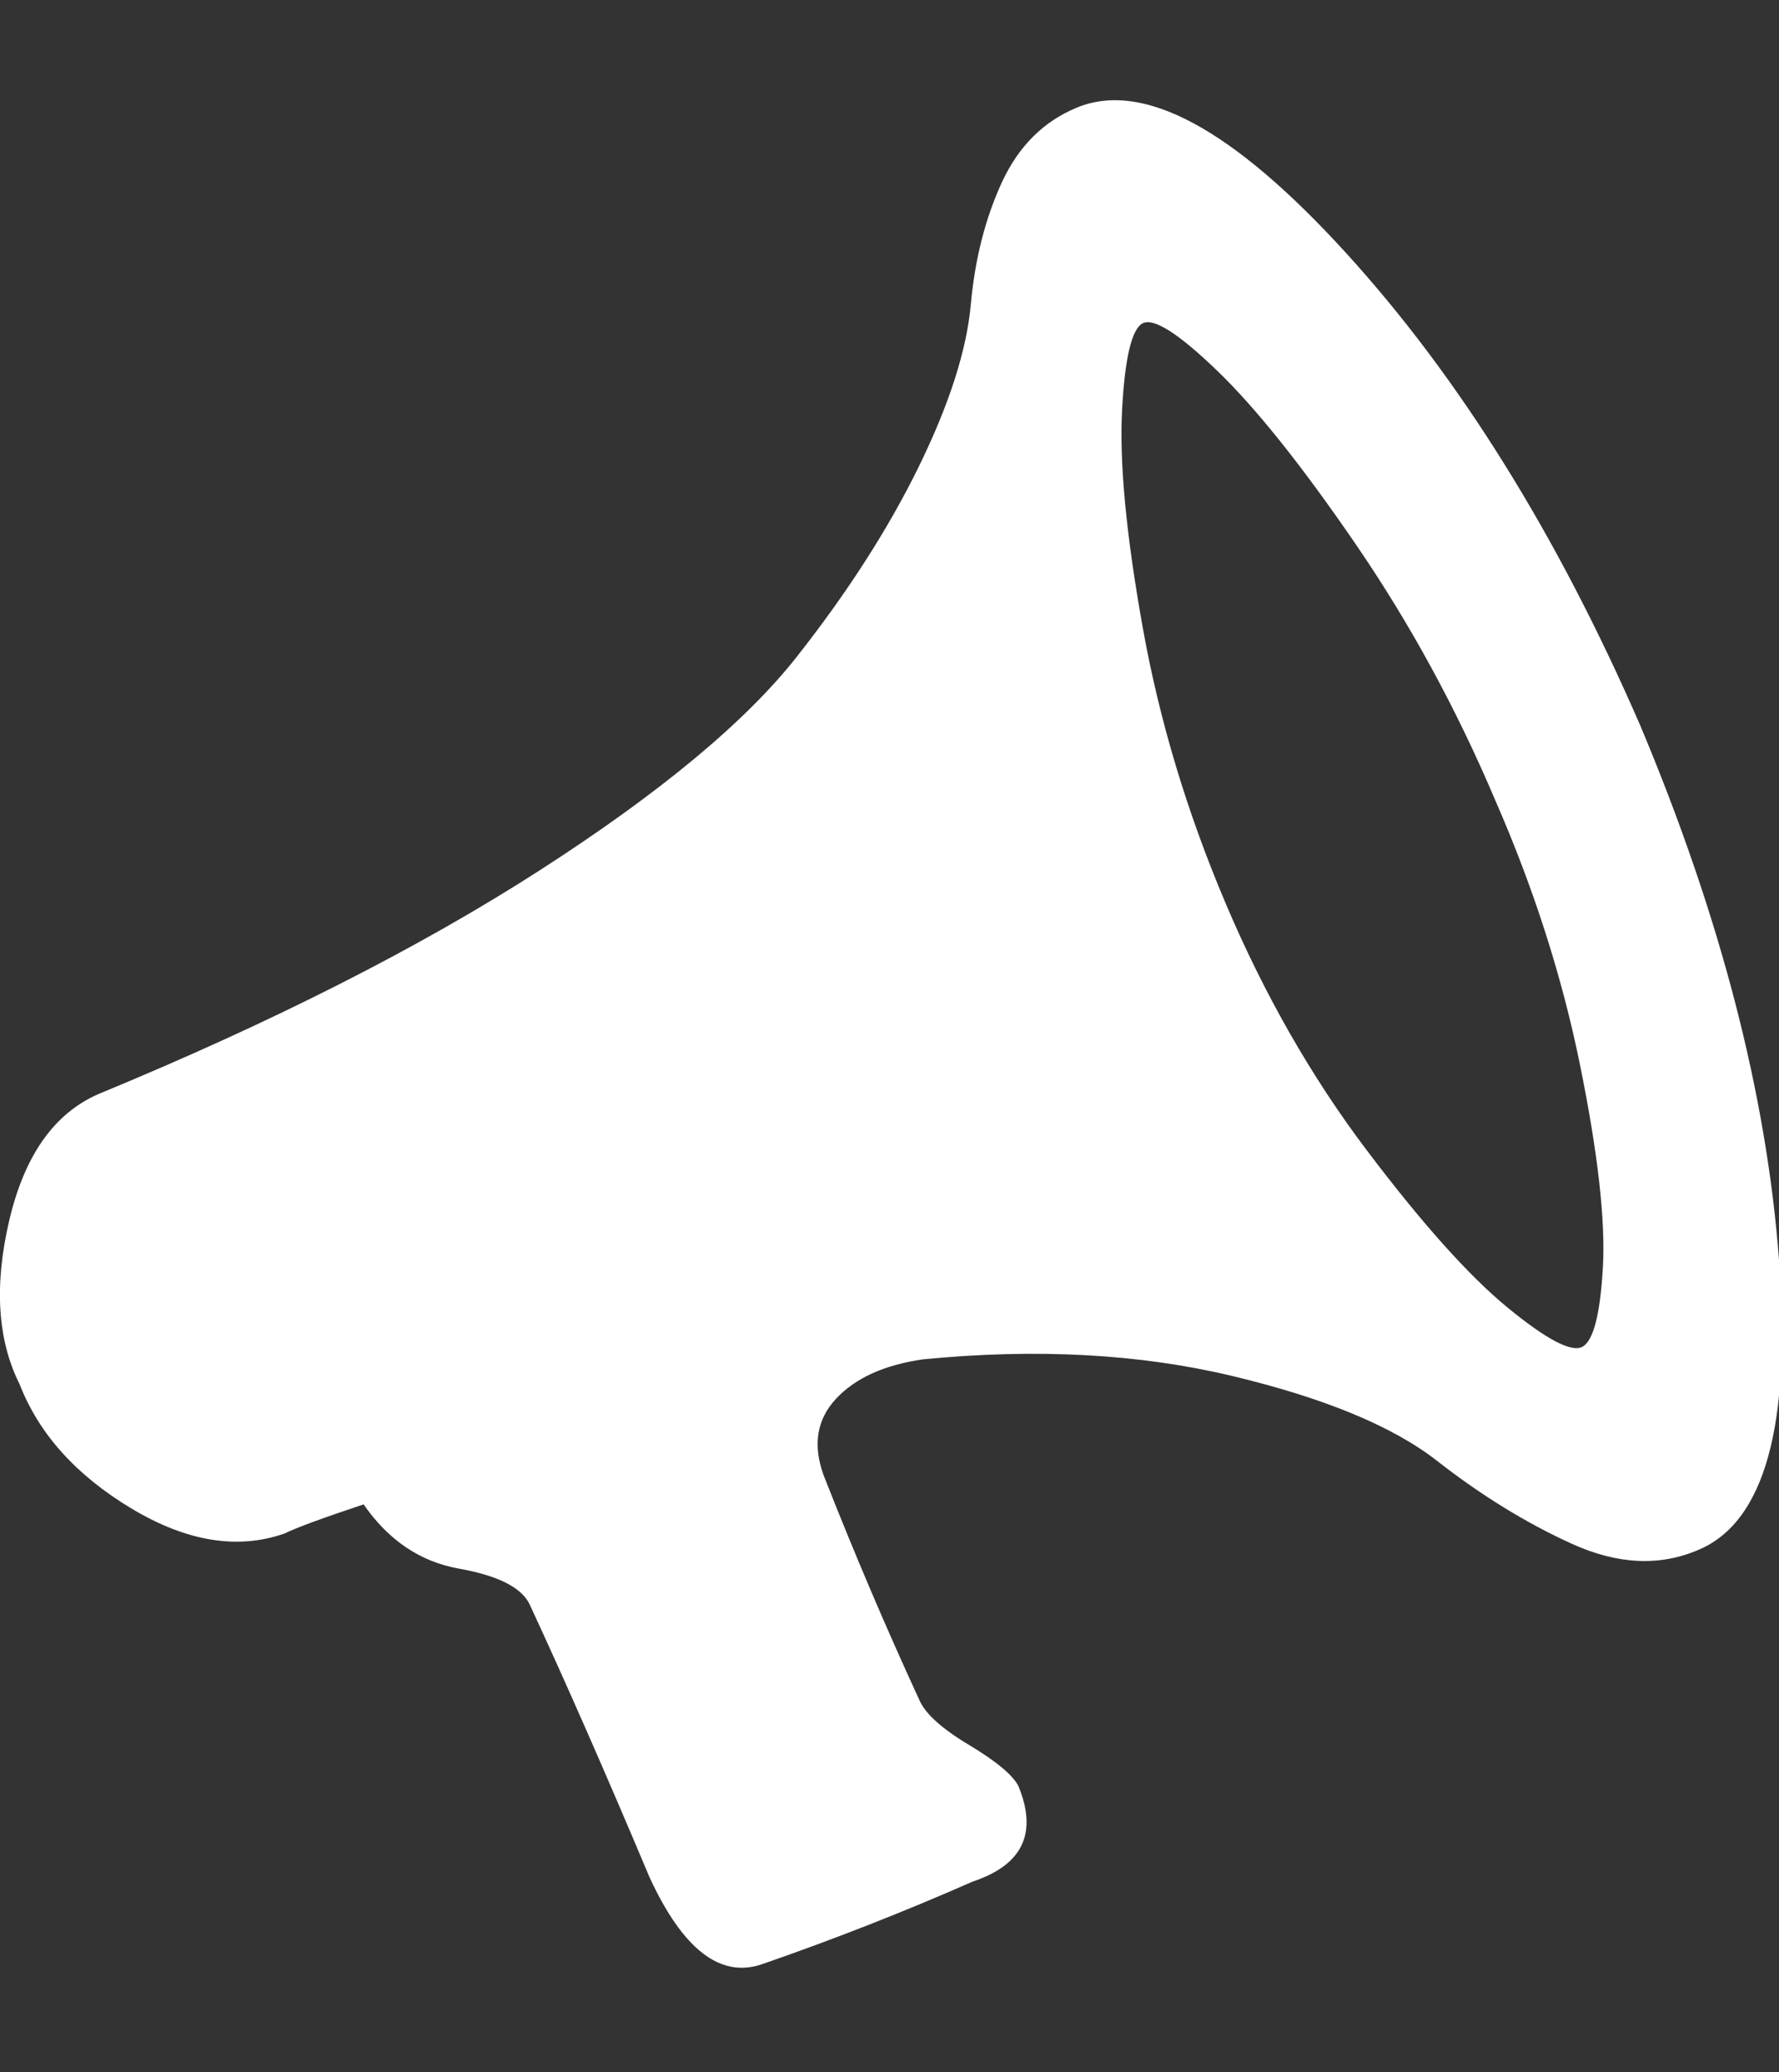
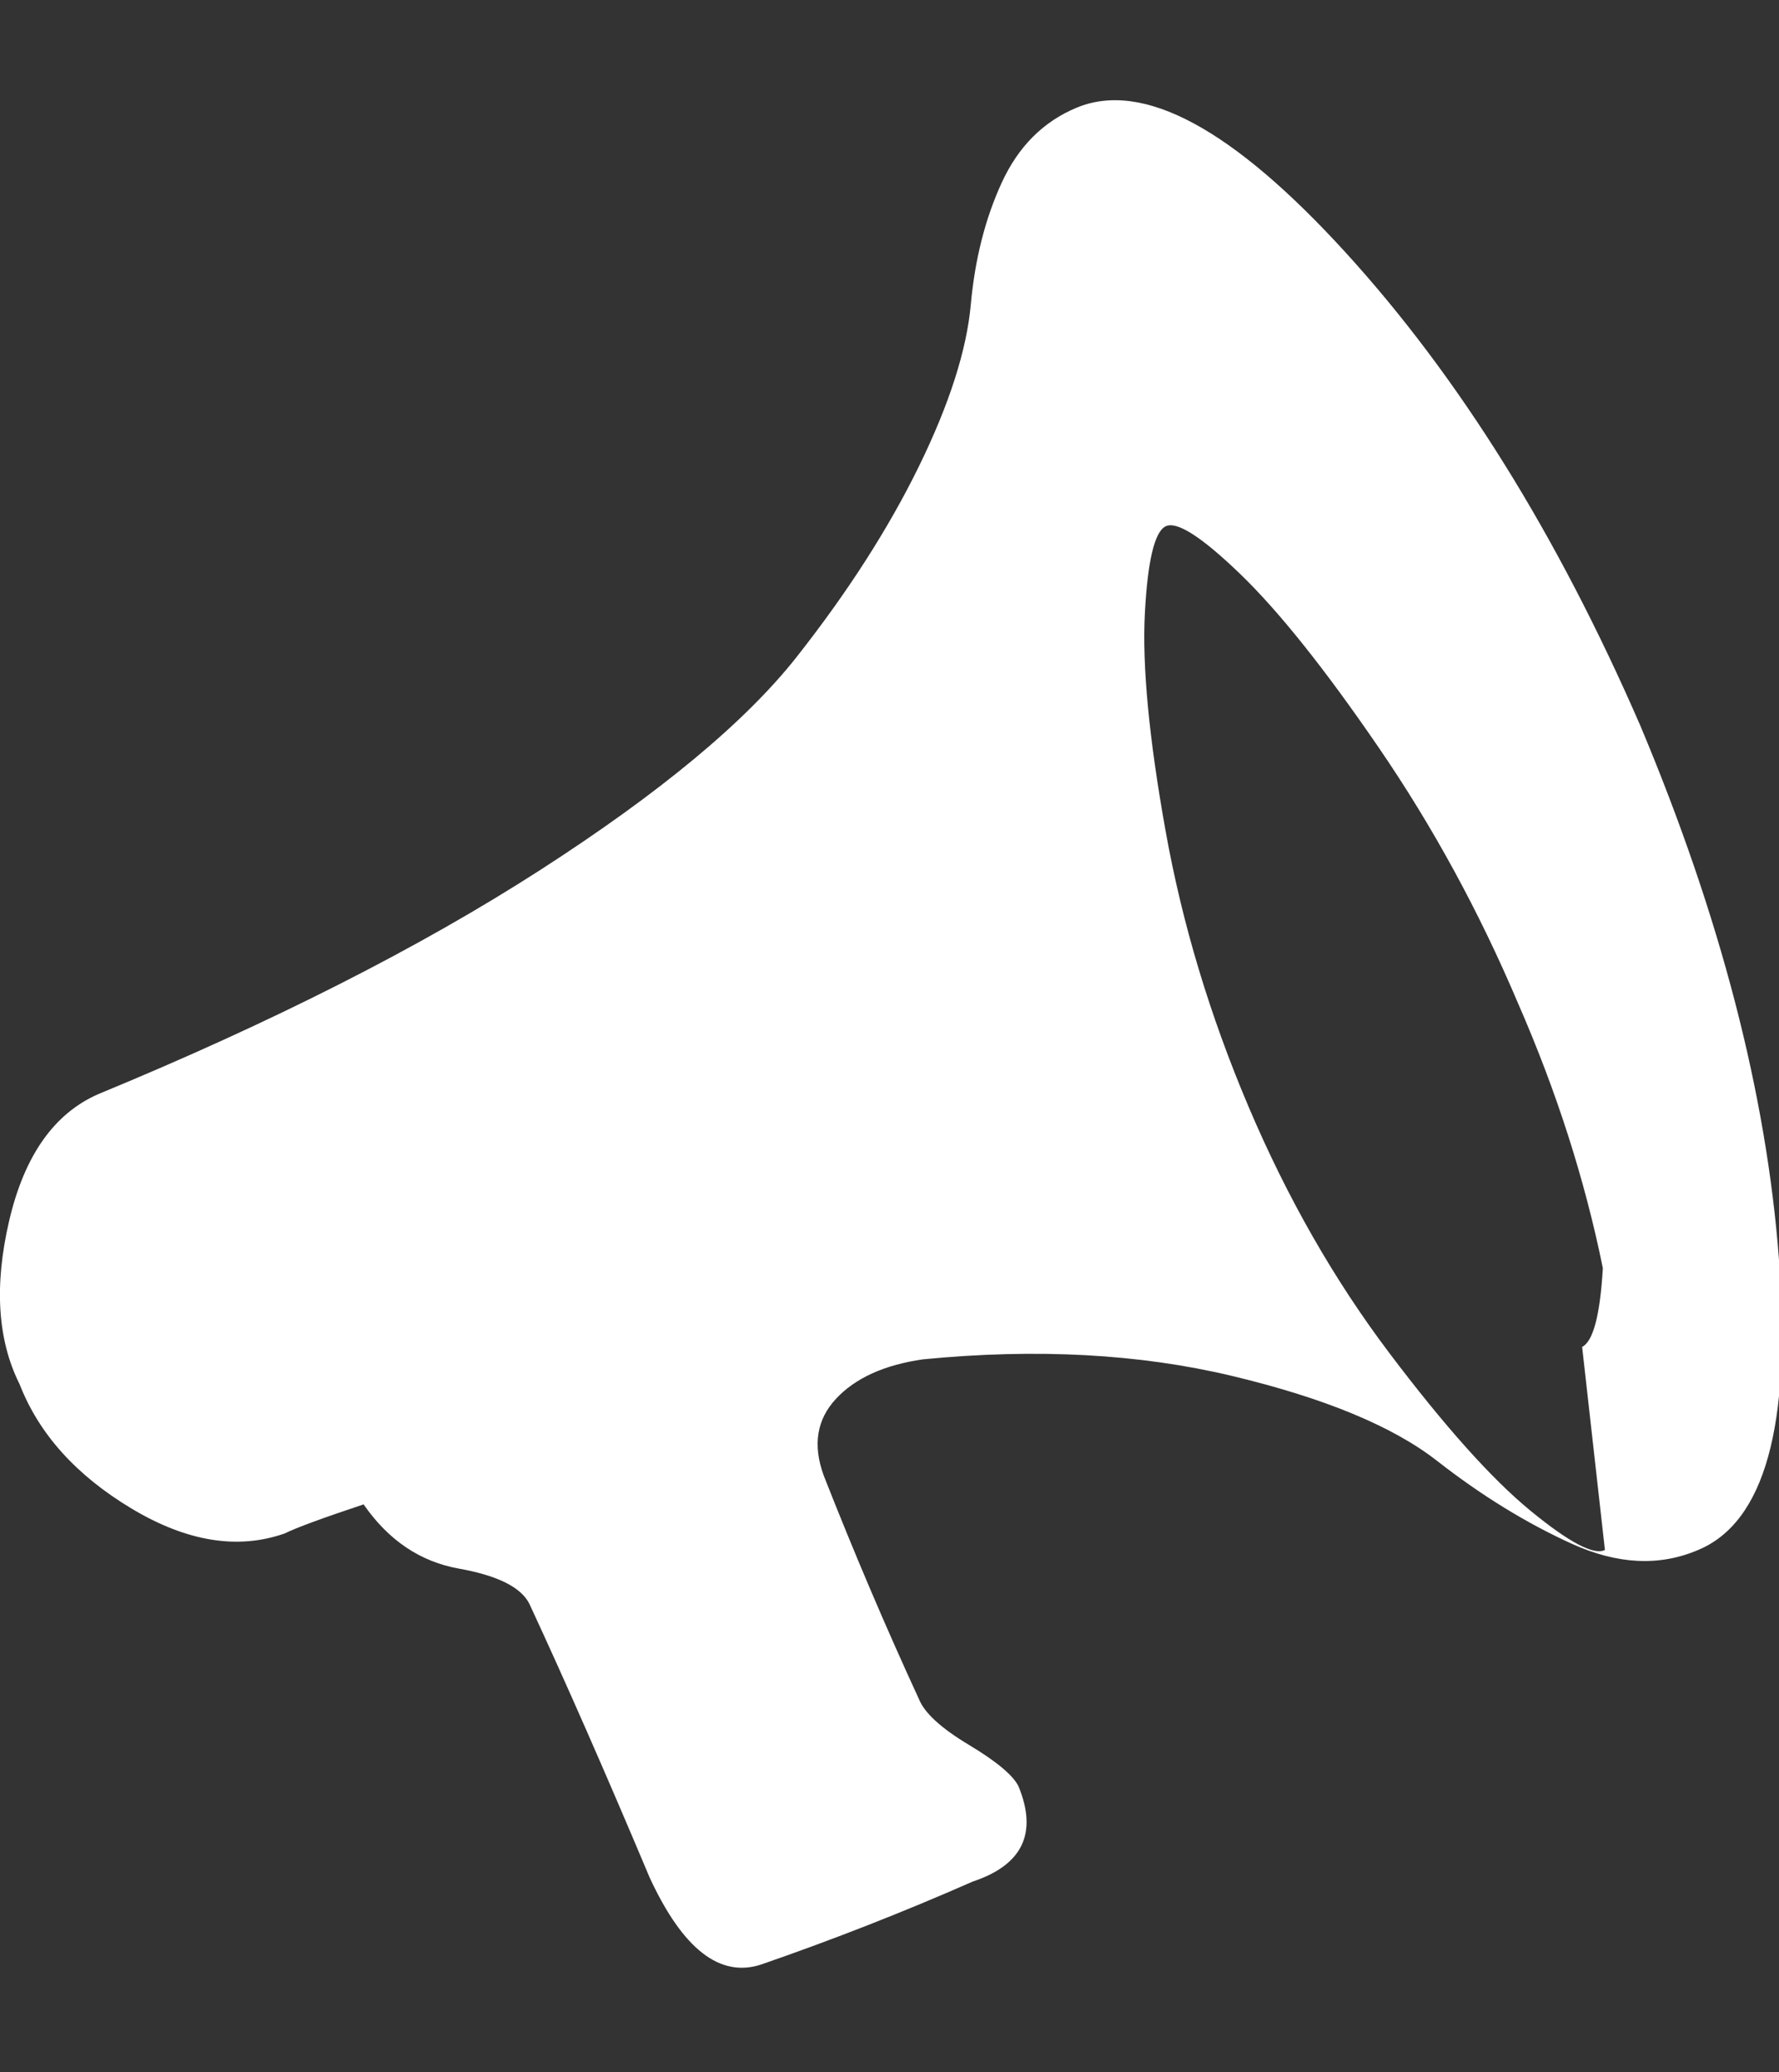
<svg xmlns="http://www.w3.org/2000/svg" height="1000px" width="858.453px">
  <rect width="100%" height="100%" fill="#333333" stroke="none" />
  <g>
-     <path fill="#ffffff" d="M791.453 350c38.667 92 61 178 67 258c6 80 -7 126.667 -39 140c-18.667 8 -39 7 -61 -3c-22 -10 -43.667 -23.333 -65 -40c-21.333 -16.667 -54.333 -30.333 -99 -41c-44.667 -10.667 -94.333 -13.333 -149 -8c-18.667 2.667 -32.667 9 -42 19c-9.333 10 -11.333 22.333 -6 37c14.667 37.333 30 73.333 46 108c2.667 6.667 10.667 14 24 22c13.333 8 21.333 14.667 24 20c9.333 22.667 2 38 -22 46c-33.333 14.667 -67.333 28 -102 40c-20 6.667 -38 -7.333 -54 -42c-21.333 -50.667 -40.667 -94.667 -58 -132c-4 -8 -15.333 -13.667 -34 -17c-18.667 -3.333 -34 -13.667 -46 -31c-20 6.667 -32.667 11.333 -38 14c-22.667 8 -47.333 4 -74 -12c-26.667 -16 -44.667 -36 -54 -60c-10.667 -21.333 -12.333 -47.667 -5 -79c7.333 -31.333 21.667 -51.667 43 -61c84 -34.667 155 -70.667 213 -108c58 -37.333 99.333 -71.667 124 -103c24.667 -31.333 44.333 -62 59 -92c14.667 -30 23 -56 25 -78c2 -22 7 -41.667 15 -59c8 -17.333 20 -29.333 36 -36c32 -13.333 75.333 10 130 70c54.667 60 102 136 142 228c0 0 0 0 0 0m-28 300c5.333 -2.667 8.667 -15.333 10 -38c1.333 -22.667 -2.333 -55.333 -11 -98c-8.667 -42.667 -22.333 -85.333 -41 -128c-18.667 -44 -41 -85 -67 -123c-26 -38 -48.333 -66 -67 -84c-18.667 -18 -30.667 -25.667 -36 -23c-5.333 2.667 -8.667 16.667 -10 42c-1.333 25.333 2 60.333 10 105c8 44.667 21.333 89 40 133c18.667 44 41.333 83.667 68 119c26.667 35.333 49.333 60.667 68 76c18.667 15.333 30.667 21.667 36 19c0 0 0 0 0 0" />
+     <path fill="#ffffff" d="M791.453 350c38.667 92 61 178 67 258c6 80 -7 126.667 -39 140c-18.667 8 -39 7 -61 -3c-22 -10 -43.667 -23.333 -65 -40c-21.333 -16.667 -54.333 -30.333 -99 -41c-44.667 -10.667 -94.333 -13.333 -149 -8c-18.667 2.667 -32.667 9 -42 19c-9.333 10 -11.333 22.333 -6 37c14.667 37.333 30 73.333 46 108c2.667 6.667 10.667 14 24 22c13.333 8 21.333 14.667 24 20c9.333 22.667 2 38 -22 46c-33.333 14.667 -67.333 28 -102 40c-20 6.667 -38 -7.333 -54 -42c-21.333 -50.667 -40.667 -94.667 -58 -132c-4 -8 -15.333 -13.667 -34 -17c-18.667 -3.333 -34 -13.667 -46 -31c-20 6.667 -32.667 11.333 -38 14c-22.667 8 -47.333 4 -74 -12c-26.667 -16 -44.667 -36 -54 -60c-10.667 -21.333 -12.333 -47.667 -5 -79c7.333 -31.333 21.667 -51.667 43 -61c84 -34.667 155 -70.667 213 -108c58 -37.333 99.333 -71.667 124 -103c24.667 -31.333 44.333 -62 59 -92c14.667 -30 23 -56 25 -78c2 -22 7 -41.667 15 -59c8 -17.333 20 -29.333 36 -36c32 -13.333 75.333 10 130 70c54.667 60 102 136 142 228c0 0 0 0 0 0m-28 300c5.333 -2.667 8.667 -15.333 10 -38c-8.667 -42.667 -22.333 -85.333 -41 -128c-18.667 -44 -41 -85 -67 -123c-26 -38 -48.333 -66 -67 -84c-18.667 -18 -30.667 -25.667 -36 -23c-5.333 2.667 -8.667 16.667 -10 42c-1.333 25.333 2 60.333 10 105c8 44.667 21.333 89 40 133c18.667 44 41.333 83.667 68 119c26.667 35.333 49.333 60.667 68 76c18.667 15.333 30.667 21.667 36 19c0 0 0 0 0 0" />
  </g>
</svg>